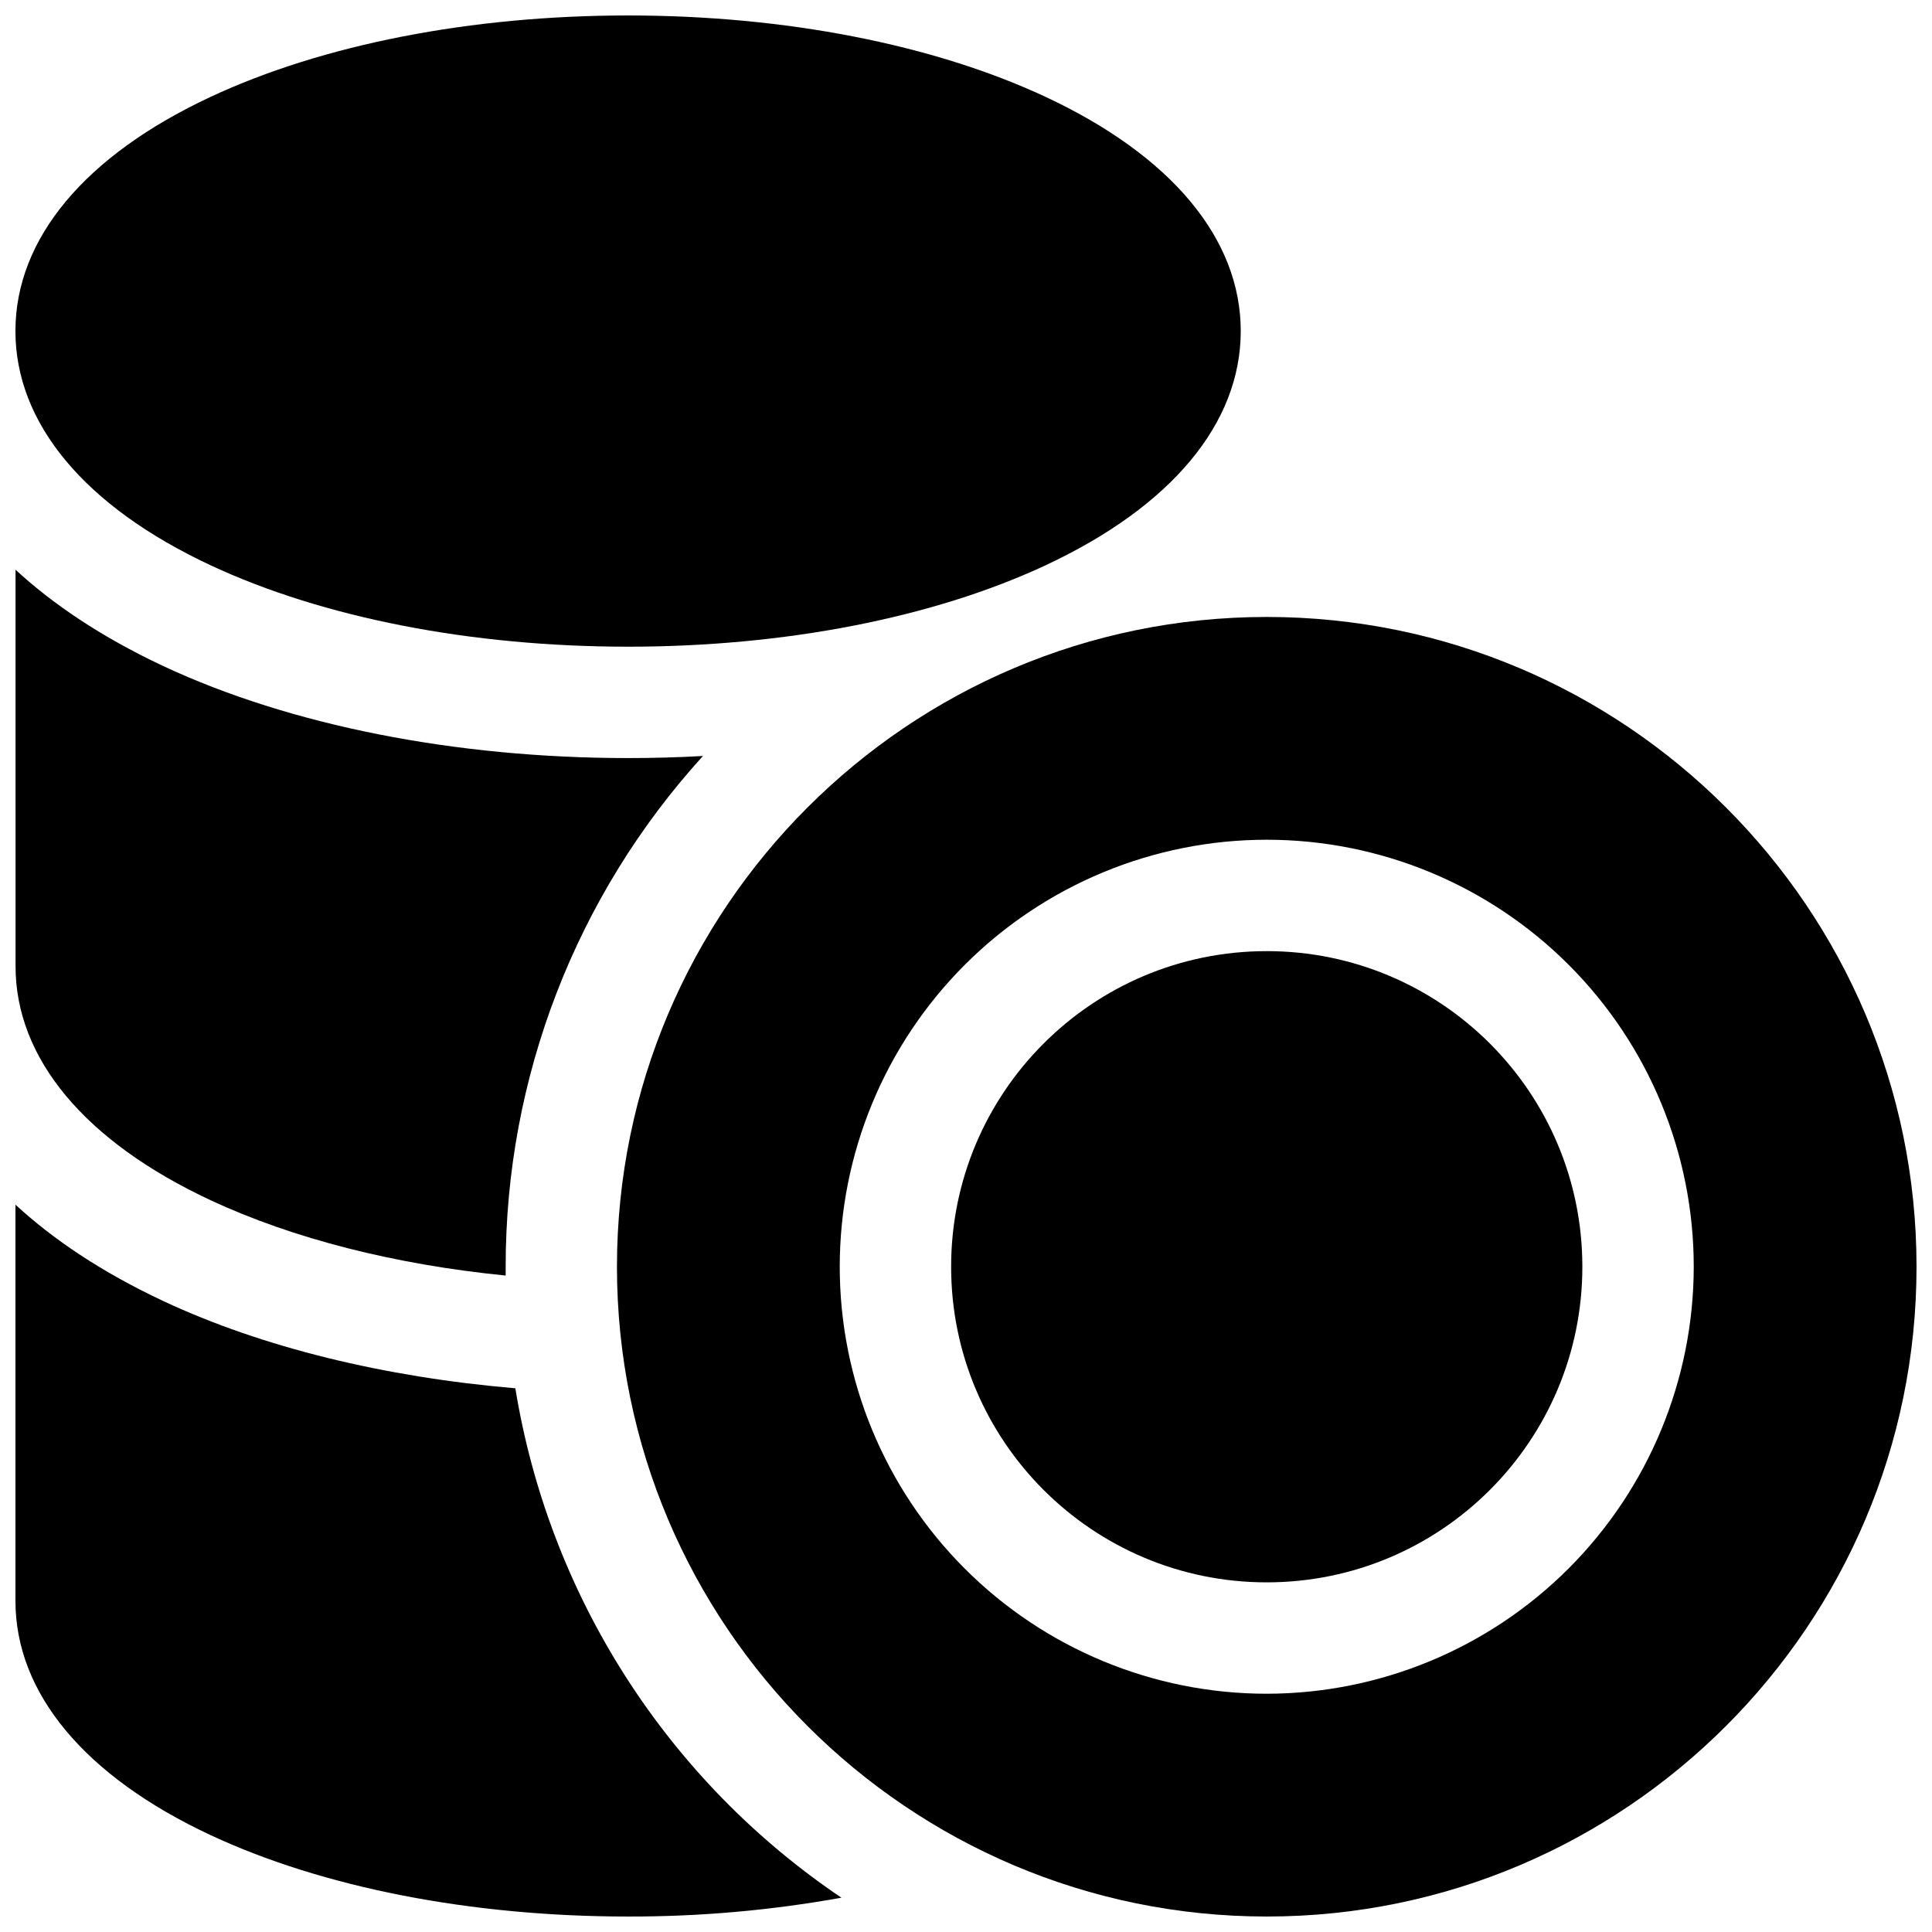
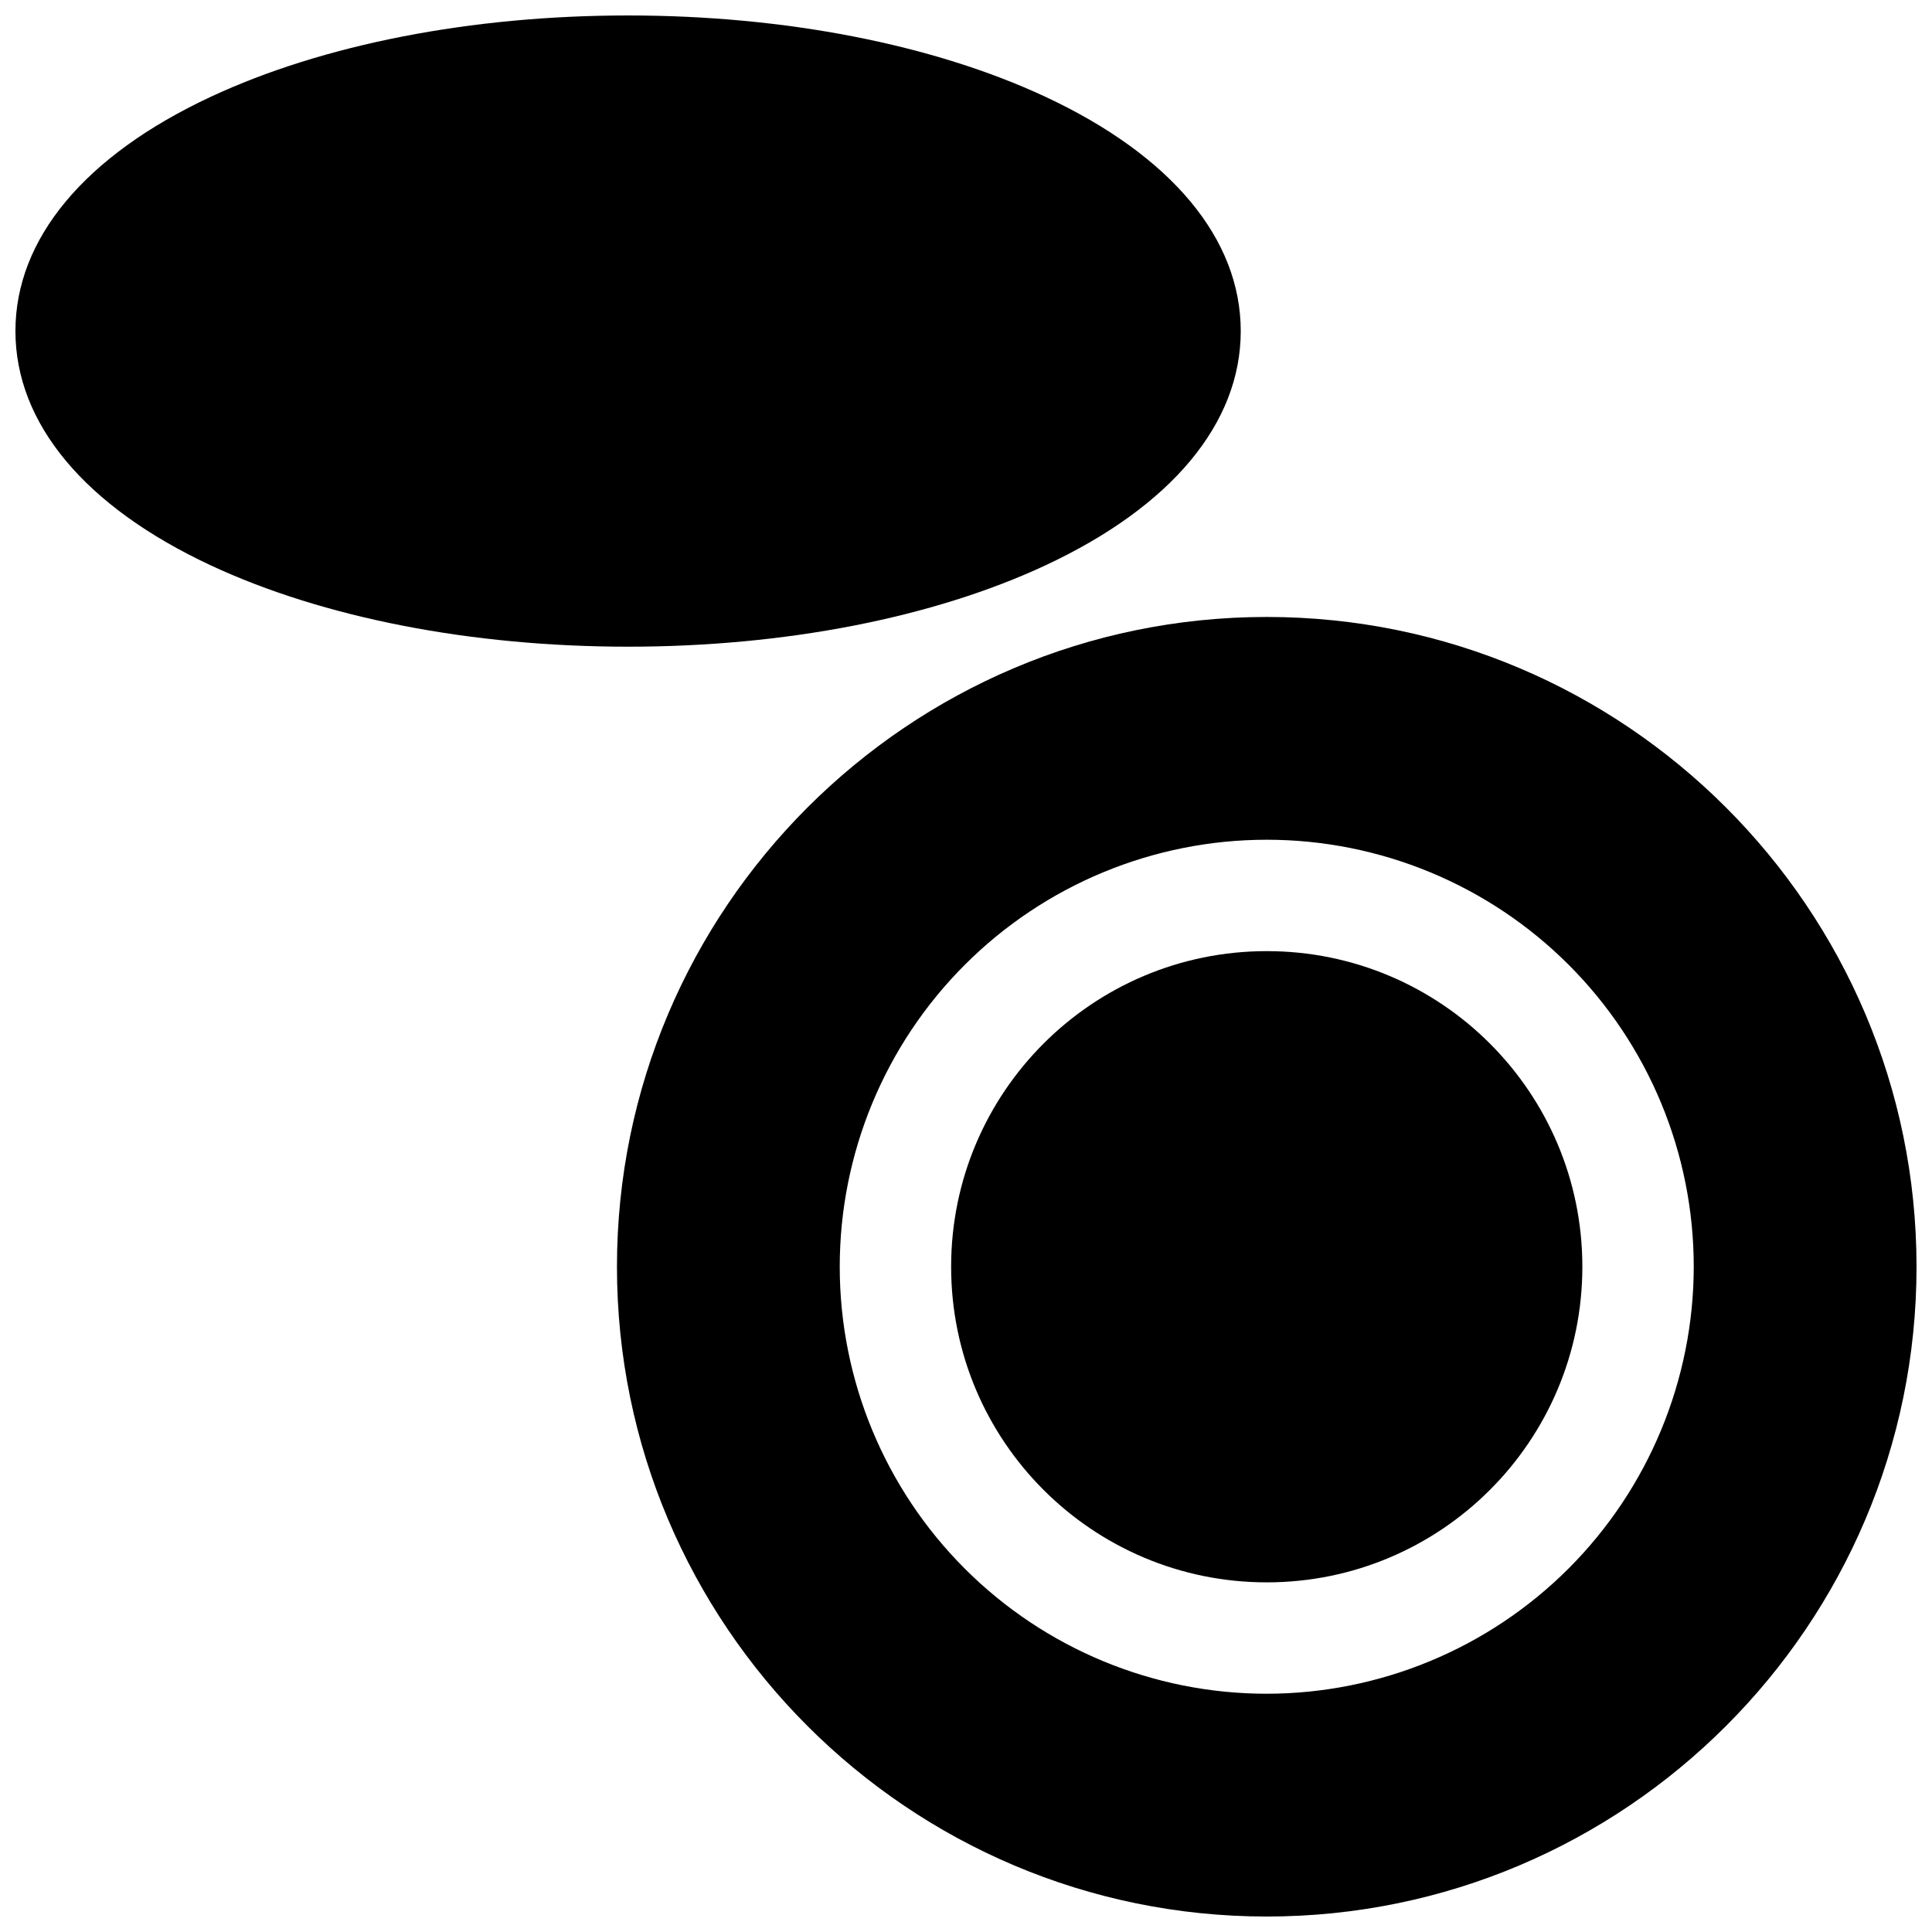
<svg xmlns="http://www.w3.org/2000/svg" width="800px" height="800px" version="1.1" viewBox="144 144 512 512">
  <defs>
    <clipPath id="d">
      <path d="m148.09 148.09h324.91v167.91h-324.91z" />
    </clipPath>
    <clipPath id="c">
      <path d="m307 307h344.9v344.9h-344.9z" />
    </clipPath>
    <clipPath id="b">
      <path d="m148.09 463h218.91v188.9h-218.91z" />
    </clipPath>
    <clipPath id="a">
      <path d="m148.09 294h182.91v189h-182.91z" />
    </clipPath>
  </defs>
  <g clip-path="url(#d)">
    <path d="m199.84 293.82c29.793 13.902 69.074 21.559 110.61 21.559s80.816-7.656 110.61-21.559c33.367-15.578 51.75-37.621 51.75-62.082s-18.383-46.504-51.75-62.082c-29.797-13.902-69.078-21.559-110.61-21.559s-80.816 7.656-110.61 21.559c-33.367 15.578-51.75 37.621-51.75 62.082s18.383 46.504 51.75 62.082z" />
  </g>
  <path d="m563.34 479.7c0 46.191-37.449 83.641-83.641 83.641-46.195 0-83.641-37.449-83.641-83.641 0-46.195 37.445-83.641 83.641-83.641 46.191 0 83.641 37.445 83.641 83.641" />
  <g clip-path="url(#c)">
    <path d="m479.7 307.5c-94.957 0-172.2 77.246-172.2 172.2 0 94.957 77.246 172.2 172.2 172.2 94.957 0 172.2-77.246 172.2-172.2 0-94.957-77.242-172.2-172.2-172.2zm0 285.36c-30.012 0-58.797-11.922-80.016-33.145-21.223-21.223-33.145-50.004-33.145-80.016s11.922-58.797 33.145-80.016c21.219-21.223 50.004-33.145 80.016-33.145s58.793 11.922 80.016 33.145c21.223 21.219 33.145 50.004 33.145 80.016-0.035 30-11.969 58.766-33.18 79.98-21.215 21.211-49.98 33.145-79.98 33.18z" />
  </g>
  <g clip-path="url(#b)">
-     <path d="m280.57 511.91c-34.668-2.953-67-10.824-93.203-23.074-16.785-7.871-29.52-16.602-39.273-25.586v105.01c0 24.461 18.383 46.504 51.75 62.082 29.793 13.902 69.074 21.559 110.61 21.559 18.957 0.039 37.875-1.629 56.531-4.988-22.852-15.418-42.309-35.348-57.168-58.566-14.863-23.215-24.816-49.23-29.246-76.438z" />
-   </g>
+     </g>
  <g clip-path="url(#a)">
-     <path d="m199.84 462.08c21.883 10.215 48.906 17.043 78.168 19.957v-2.332c-0.043-50.059 18.602-98.328 52.281-135.36-6.559 0.367-13.164 0.551-19.809 0.551-45.758 0-89.477-8.641-123.09-24.324-16.785-7.871-29.52-16.602-39.273-25.586l0.004 105.02c-0.031 24.461 18.352 46.504 51.719 62.078z" />
-   </g>
+     </g>
</svg>